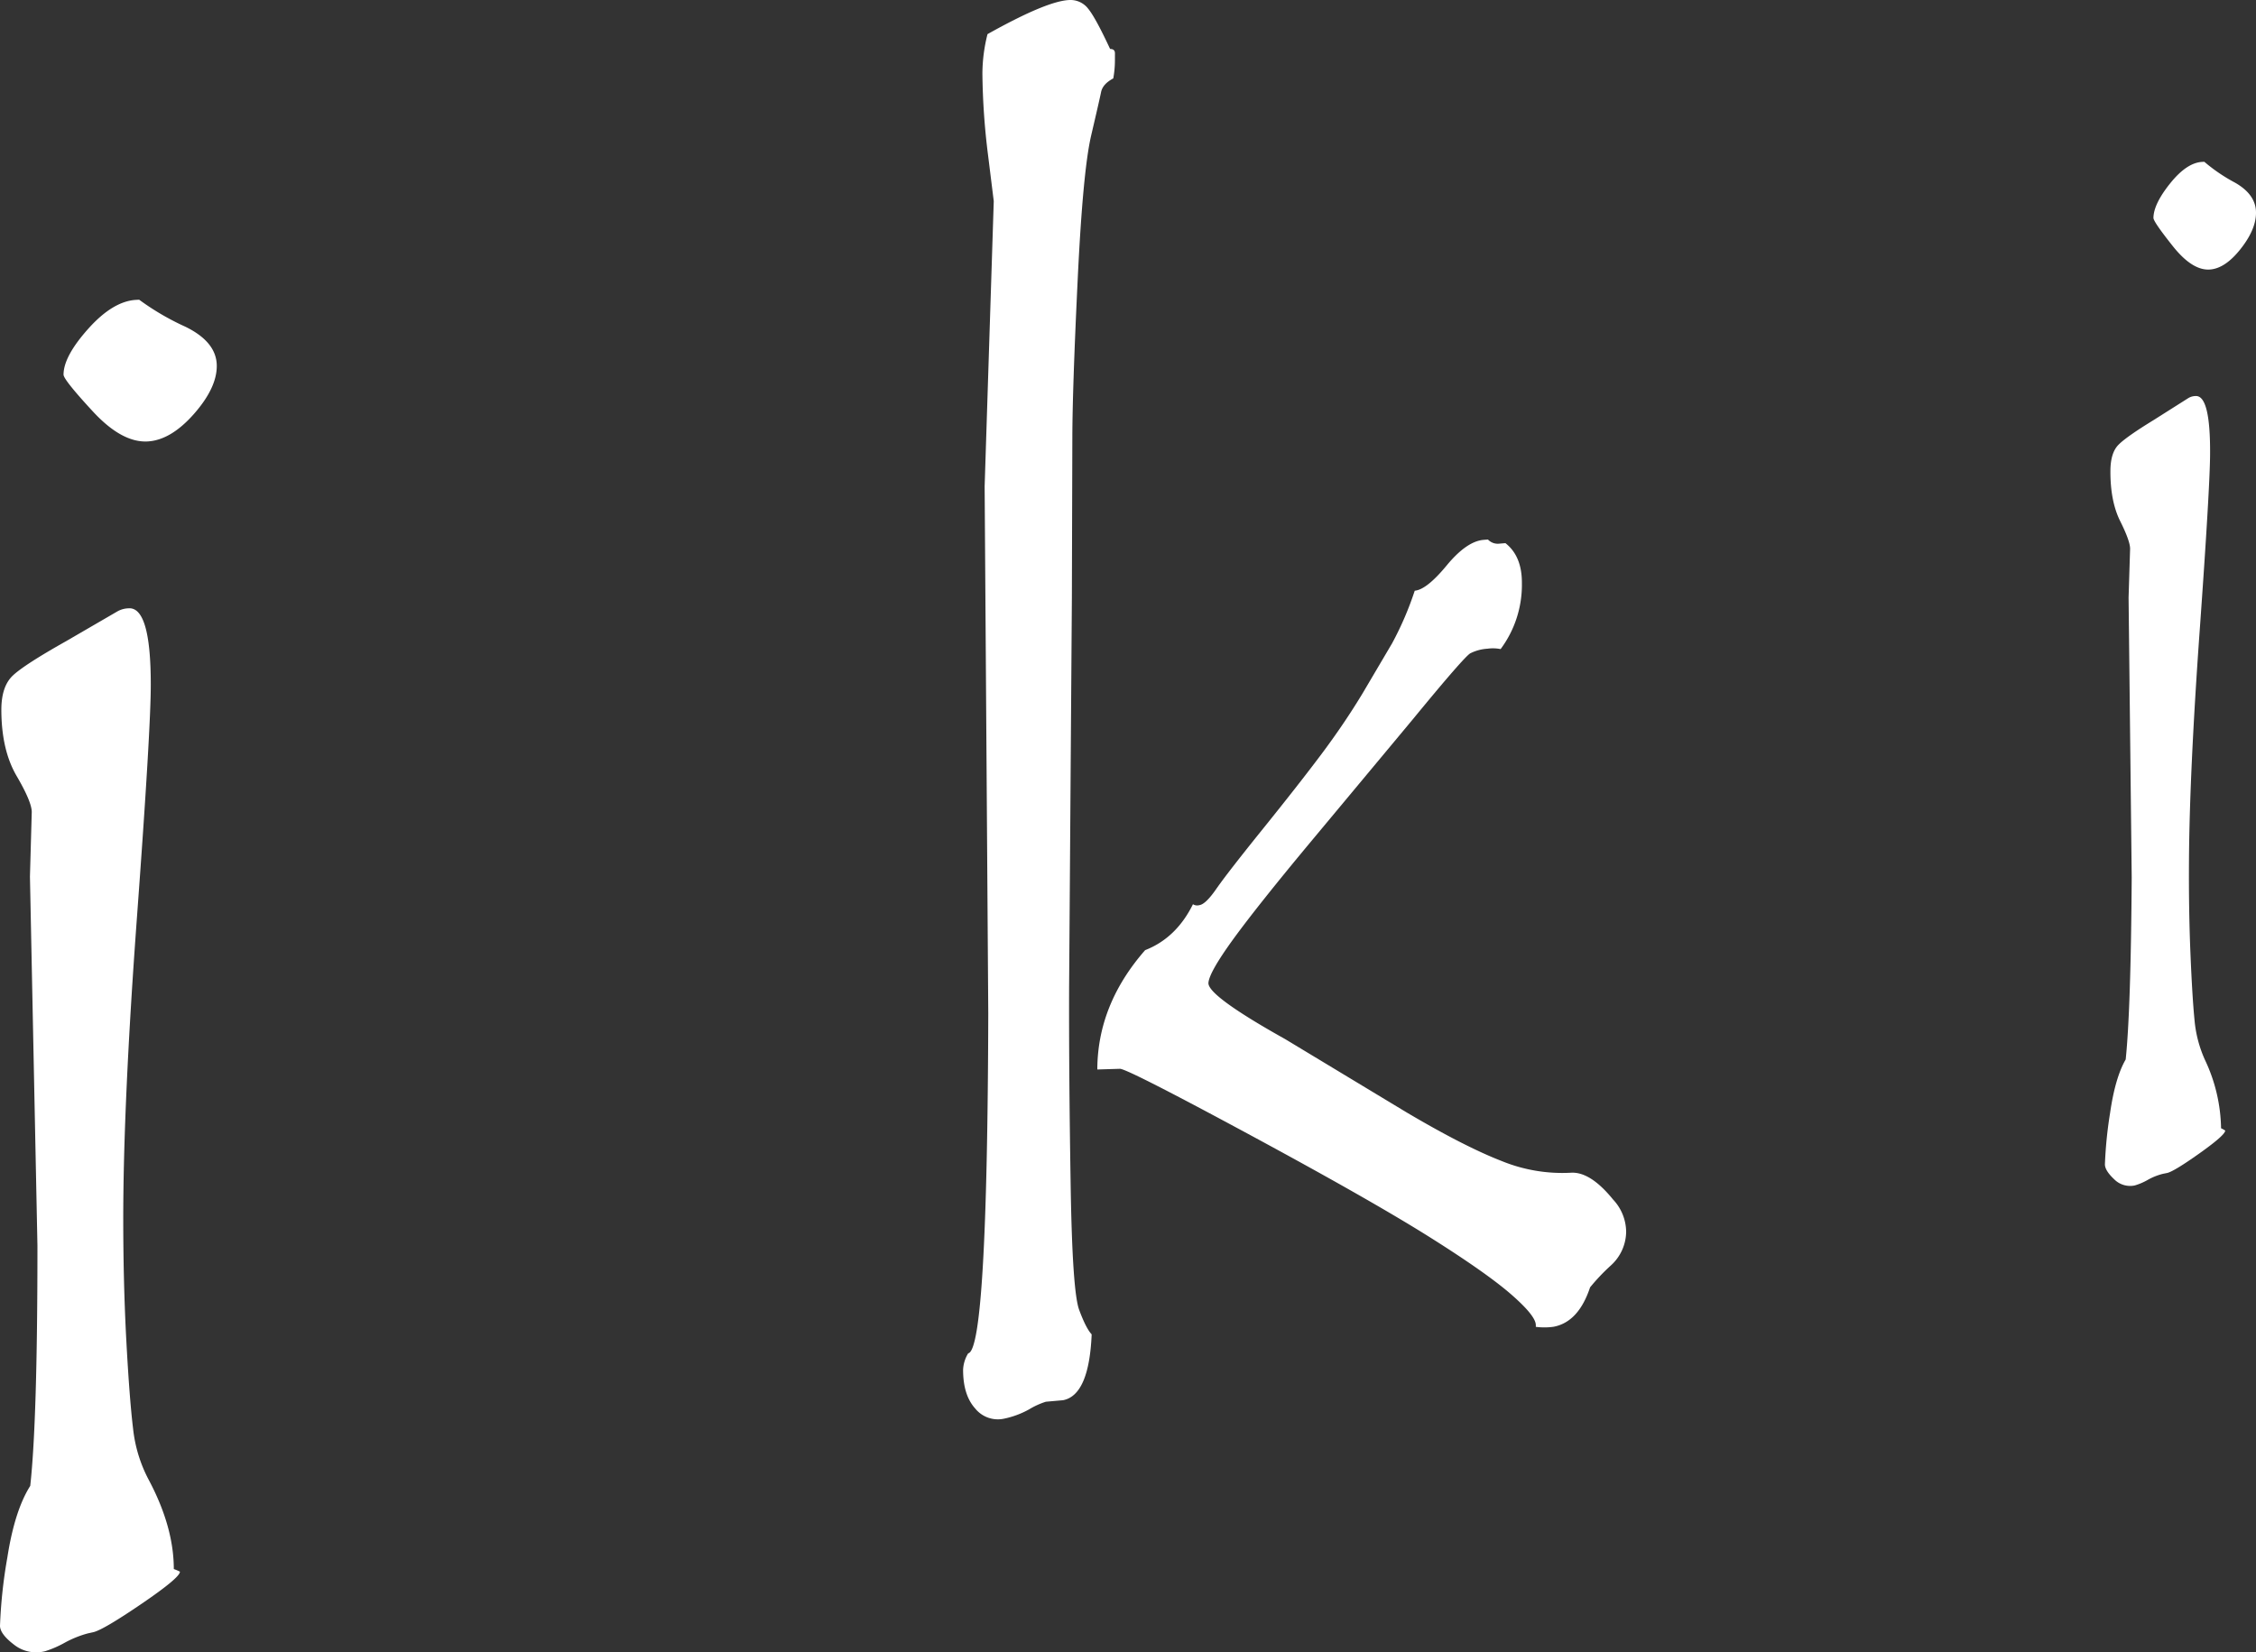
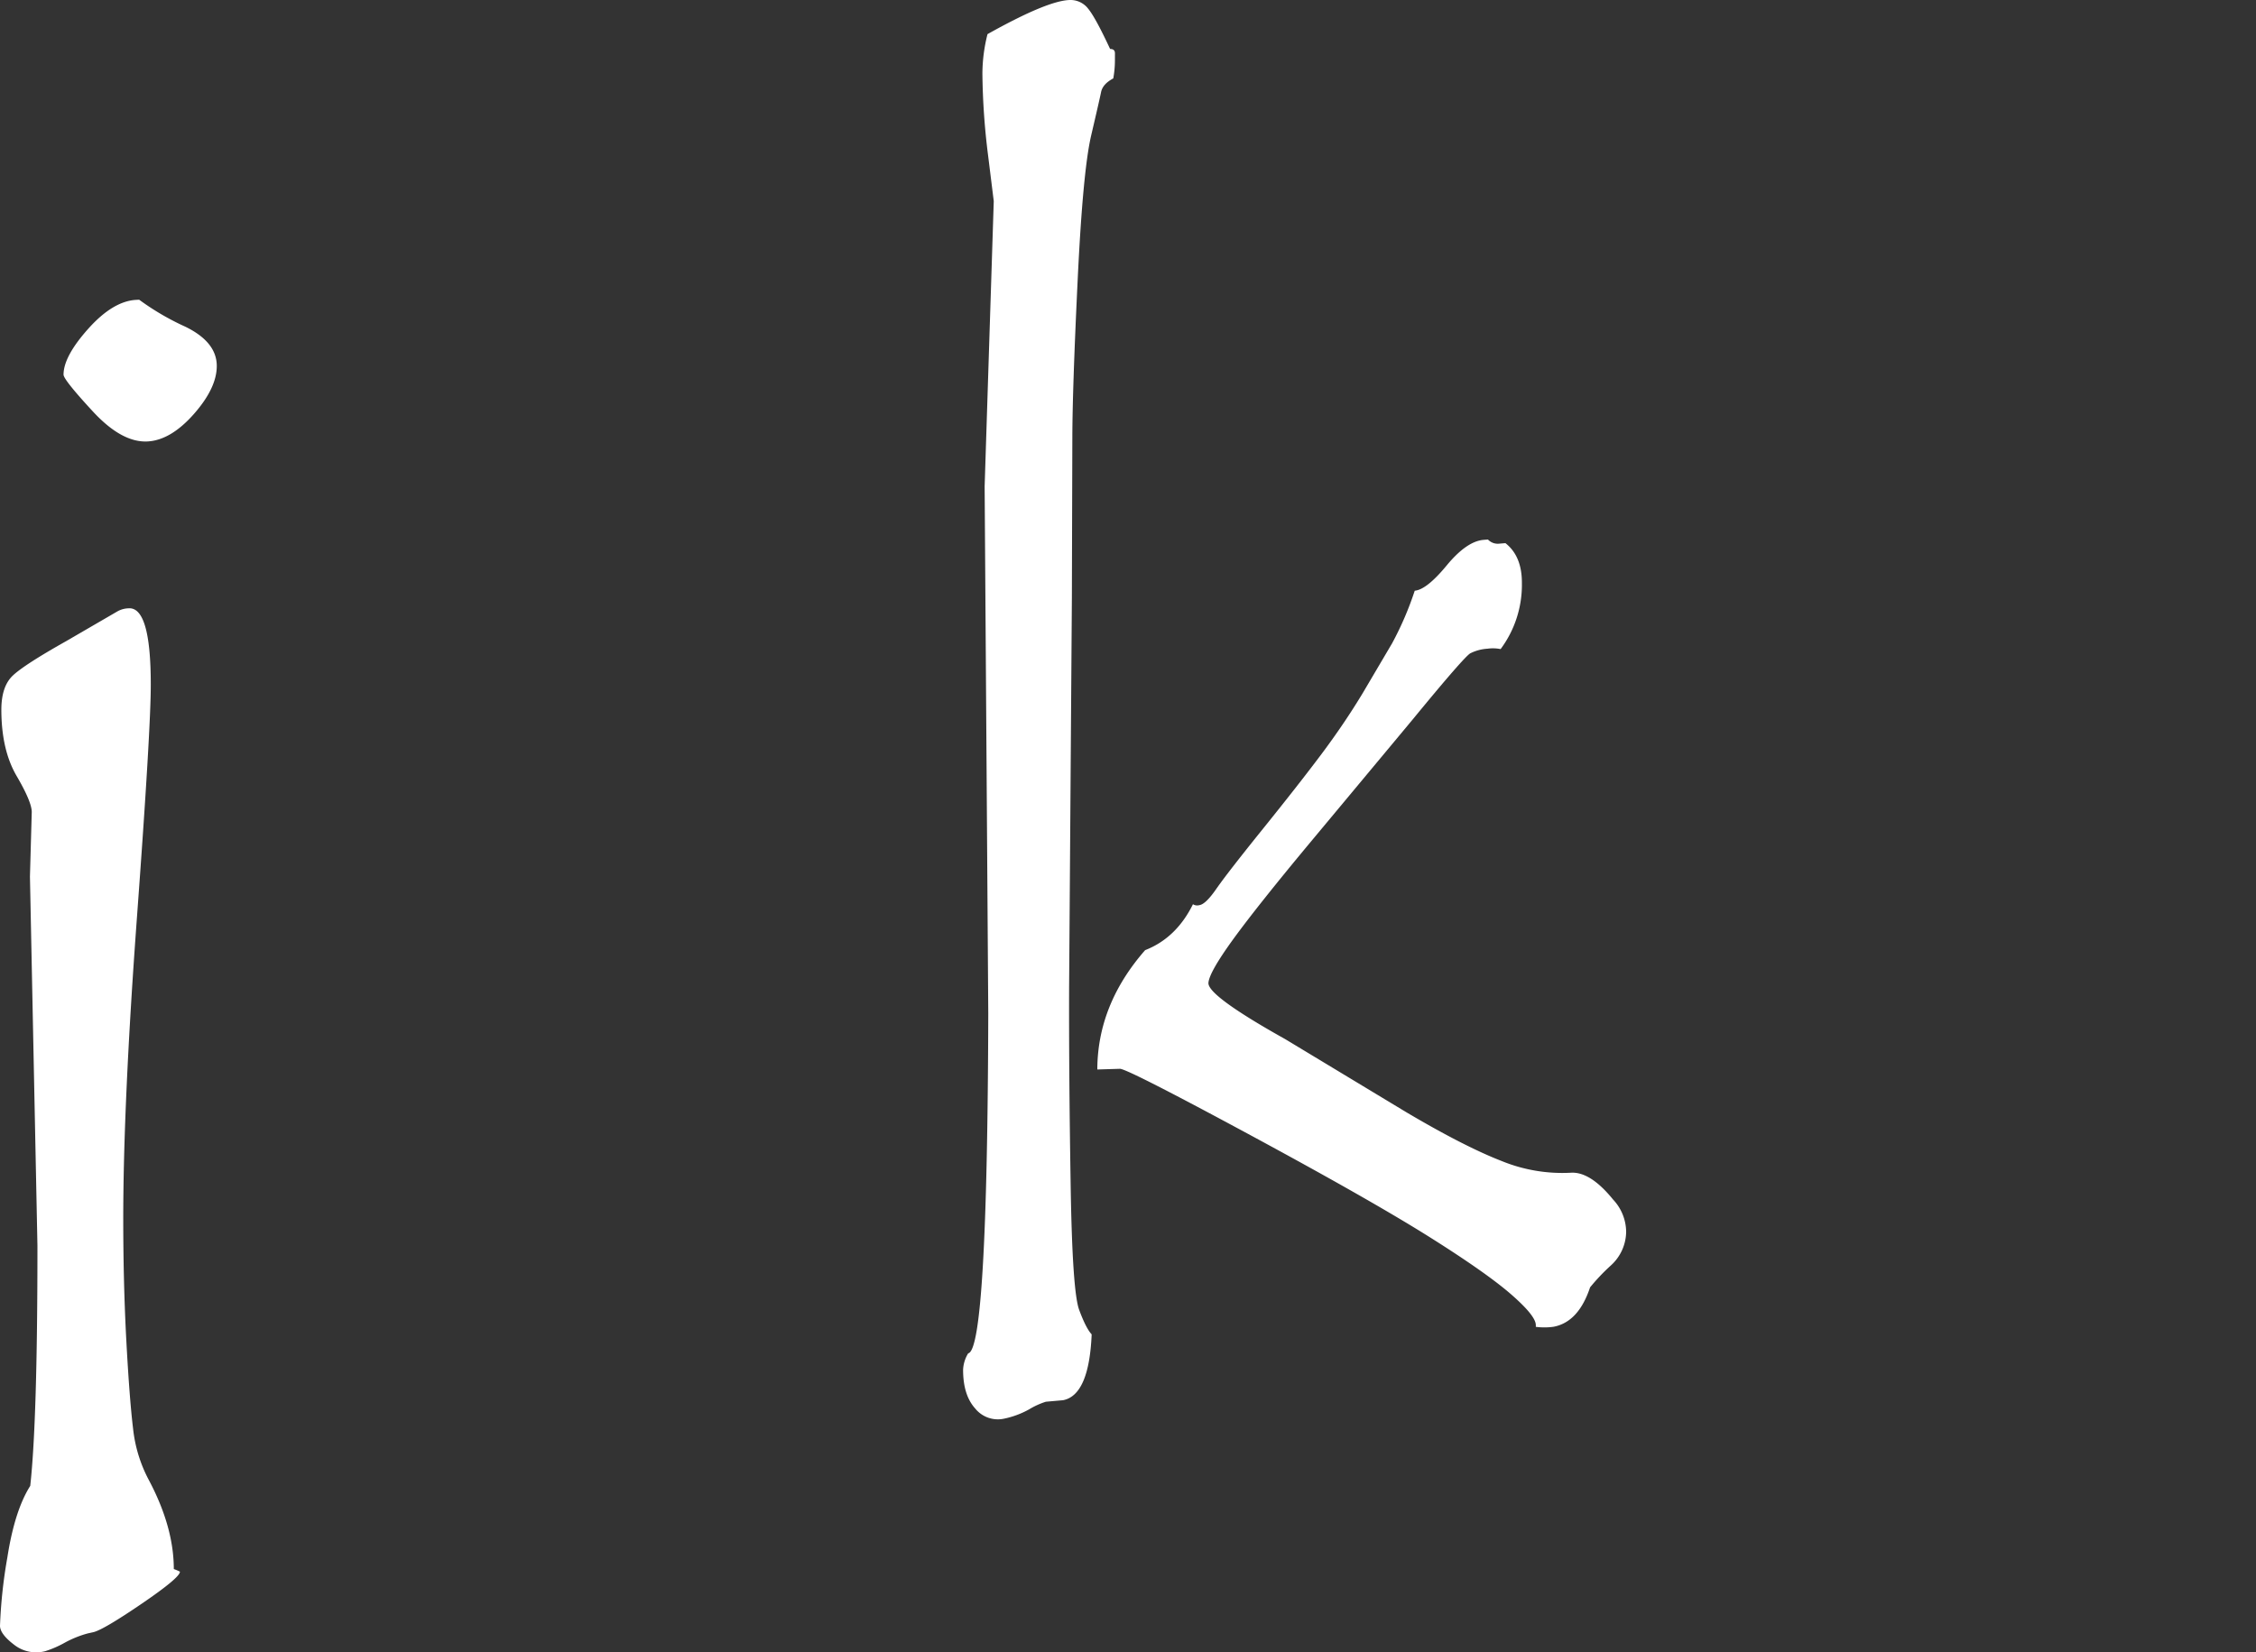
<svg xmlns="http://www.w3.org/2000/svg" viewBox="0 0 592.243 433.835" height="433.835" width="592.243">
  <rect x="0" y="0" width="592.243" height="433.835" fill="#333333" stroke="none" />
  <g transform="translate(13653.25 -7521.003)" data-sanitized-data-name="グループ 10524" data-name="グループ 10524" id="グループ_10524">
    <path fill="#fff" transform="translate(-13653.25 7588.785)" d="M47.237,344.888c0,1.046-3.325,3.829-10.017,8.395-6.729,4.587-10.983,7.089-12.714,7.486l-1.428.317a27.388,27.388,0,0,0-6.072,2.445,27.351,27.351,0,0,1-5.149,2.236,9.393,9.393,0,0,1-8.207-1.738C1.219,362.167.007,360.523,0,359.1a130.521,130.521,0,0,1,1.933-17.964Q3.847,328.82,7.94,322.358q1.9-17.2,1.889-63.124L7.861,162.38l.476-16.948q0-2.672-3.981-9.483t-4-17.33q-.011-6.2,3.043-9.051c2.019-1.9,6.664-4.89,13.883-8.957l13.587-7.89a6.318,6.318,0,0,1,2.827-.779q5.9-.53,5.885,20.078.011,11.618-3.606,60.752-3.624,49.242-3.62,79.654.011,17.167.829,32.179t1.752,22.724a37.1,37.1,0,0,0,4.2,13.616q6.491,12.278,6.491,23.251a11.935,11.935,0,0,1,1.615.692M36.535,10.912a67.642,67.642,0,0,0,12.094,7.075c5.531,2.69,8.279,6.13,8.279,10.327q0,5.766-5.971,12.563-6.015,6.837-12.058,7.241-6.793.454-14.467-7.832-7.724-8.351-7.731-9.7,0-4.814,6.541-12.109,6.512-7.248,12.606-7.529Z" data-sanitized-data-name="パス 46456" data-name="パス 46456" id="パス_46456" />
    <path fill="#fff" transform="translate(-13435.479 7521.003)" d="M74.917,15.888a26.467,26.467,0,0,1-.433,4.7c-1.839.981-2.914,2.171-3.2,3.584s-1.154,5.2-2.589,11.337q-2.174,9.238-3.541,37.674t-1.413,41.388l-.123,42.355-.728,102.464q-.065,22.76.4,51.261.433,28.483,2.25,33.3,1.785,4.814,3.274,6.411-.681,15.978-7.515,17.287l-4.515.4a20.342,20.342,0,0,0-4.414,2.012,23.268,23.268,0,0,1-6.62,2.445,7.638,7.638,0,0,1-7.529-2.7q-3.18-3.537-3.159-10.19a8.933,8.933,0,0,1,1.334-4.277q5.041-.909,5.272-89.26l-.952-138.372,2.394-74.894L41.606,40.7a184.506,184.506,0,0,1-1.478-21.455A42.98,42.98,0,0,1,41.469,8.964C52.121,3,59.34.029,63.22,0a5.836,5.836,0,0,1,4.709,2.329q1.915,2.347,5.726,10.529c.851-.007,1.276.368,1.269,1.161ZM176.17,170.428a10.153,10.153,0,0,0-3.447-.1,11.6,11.6,0,0,0-4.515,1.212c-1.089.635-6.094,6.368-15.065,17.3l-27.03,32.446q-13.554,16.291-20.049,25.191c-4.32,5.95-6.534,9.844-6.6,11.669-.007,2.279,6.757,7.2,20.164,14.7l31.9,19.255q15.112,8.925,24.808,12.7a42.108,42.108,0,0,0,18.441,3.108q5.03-.195,10.9,7.031a12.541,12.541,0,0,1,3.447,8.5,12.1,12.1,0,0,1-4.082,8.885,53.458,53.458,0,0,0-5.387,5.69c-2.012,6.051-5.185,9.505-9.556,10.342a17.319,17.319,0,0,1-4.688.029v-.433c.014-1.623-2.12-4.284-6.39-8.019s-11.423-8.784-21.505-15.123c-10.183-6.4-25.7-15.238-46.811-26.64C89.11,286.516,77.492,280.6,76.23,280.631l-5.935.18q.054-17.059,12.556-31.335,8.167-3.18,12.556-12.058a1.99,1.99,0,0,0,1.651.245c1.1-.13,2.589-1.551,4.45-4.24s5.935-7.955,12.217-15.743q9.357-11.607,15.4-19.659,6.015-8.037,10.81-15.974l7.753-13.147a84.1,84.1,0,0,0,5.935-13.8q3.126-.26,8.4-6.649,5.246-6.339,9.671-6.7l1.147-.094a3.559,3.559,0,0,0,3.058,1.082l1.529-.13q4.36,3.408,4.327,10.479a28.248,28.248,0,0,1-5.582,17.337" data-sanitized-data-name="パス 46457" data-name="パス 46457" id="パス_46457" />
-     <path fill="#fff" transform="translate(-13177.287 7557.59)" d="M108.2,260.256c-.007.793-2.25,2.784-6.757,5.986s-7.378,4.933-8.532,5.164l-.952.187a15.672,15.672,0,0,0-4.067,1.6,15.912,15.912,0,0,1-3.44,1.478,5.9,5.9,0,0,1-5.438-1.659c-1.608-1.514-2.4-2.813-2.394-3.894a110.085,110.085,0,0,1,1.363-13.529q1.341-9.26,4.089-14,1.352-12.981,1.579-47.8l-.822-73.452.4-12.83q.011-2.023-2.6-7.262t-2.567-13.2c.014-3.13.707-5.387,2.063-6.793s4.45-3.584,9.274-6.541l9.1-5.762a3.744,3.744,0,0,1,1.889-.548q3.948-.3,3.837,15.361-.054,8.838-2.719,46.119-2.672,37.342-2.82,60.449-.087,13.057.389,24.5t1.06,17.351a32.223,32.223,0,0,0,2.74,10.515,43.439,43.439,0,0,1,4.233,17.964,7.512,7.512,0,0,1,1.082.591M102.708,5.89a44.932,44.932,0,0,0,8.063,5.481q5.549,3.159,5.51,7.947-.022,4.392-4.075,9.5-4.067,5.138-8.12,5.366-4.543.26-9.621-6.116-5.106-6.415-5.106-7.435.032-3.656,4.421-9.116,4.381-5.441,8.459-5.6Z" data-sanitized-data-name="パス 46458" data-name="パス 46458" id="パス_46458" />
  </g>
</svg>